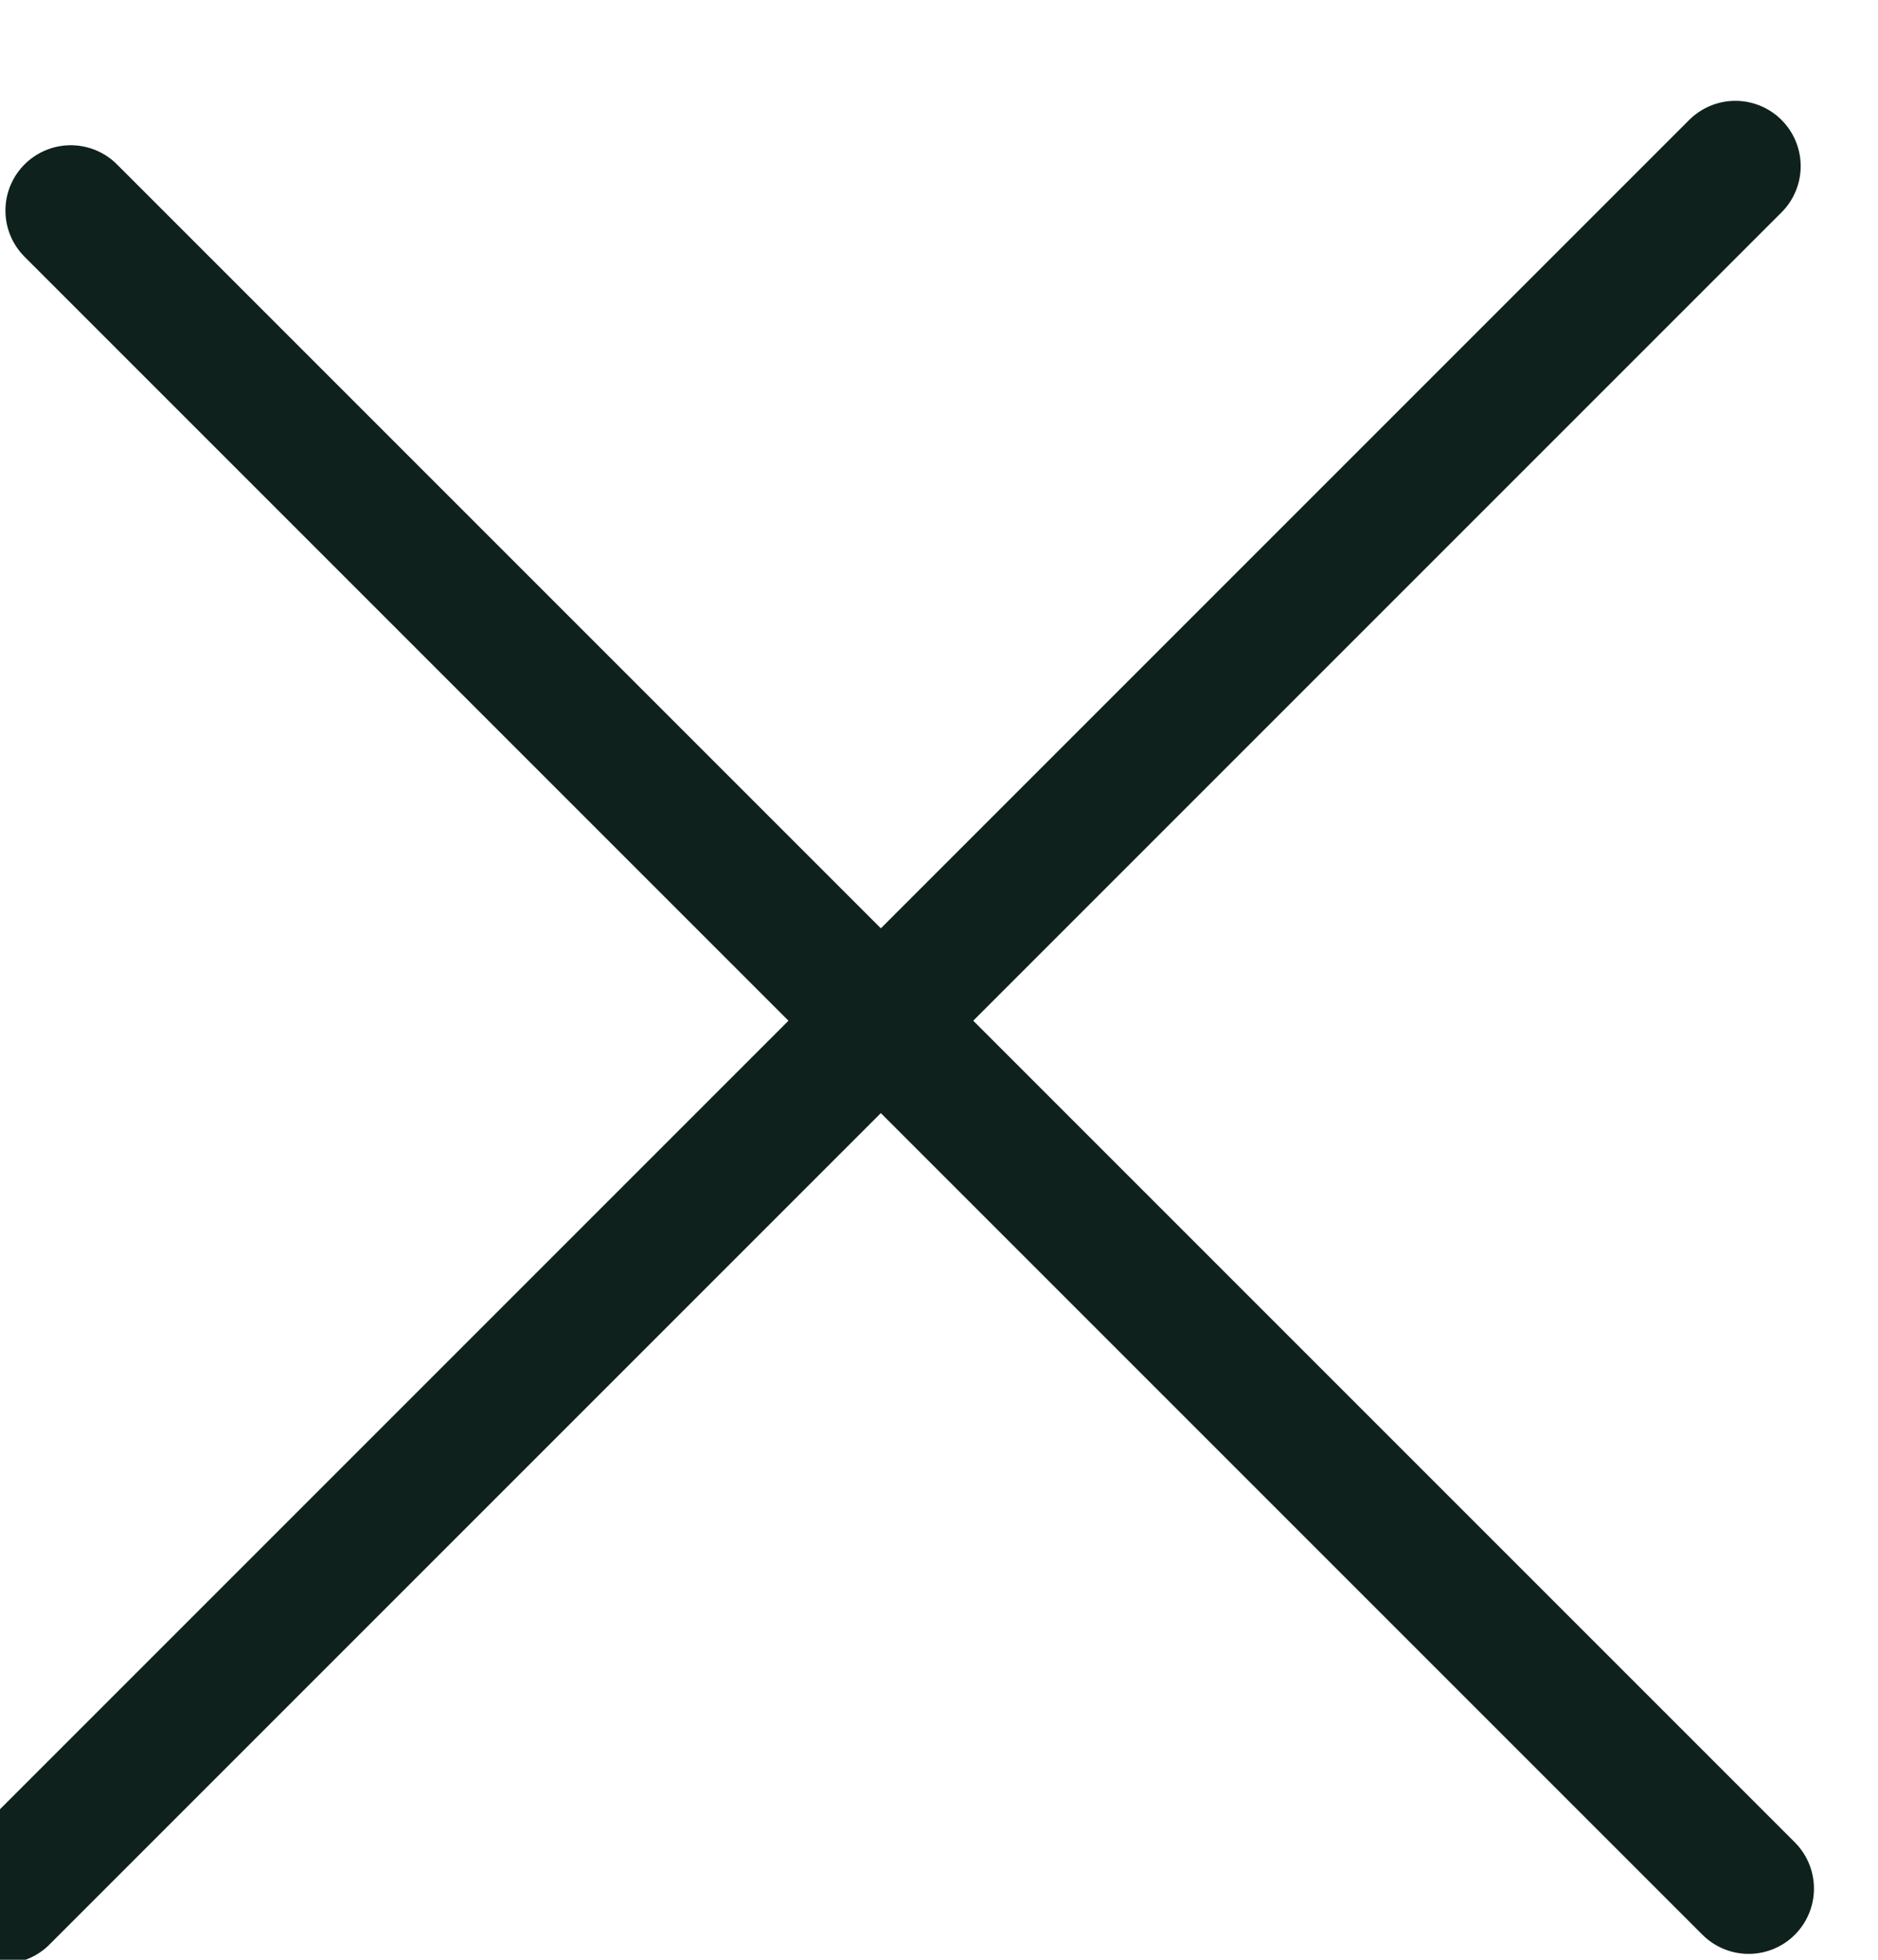
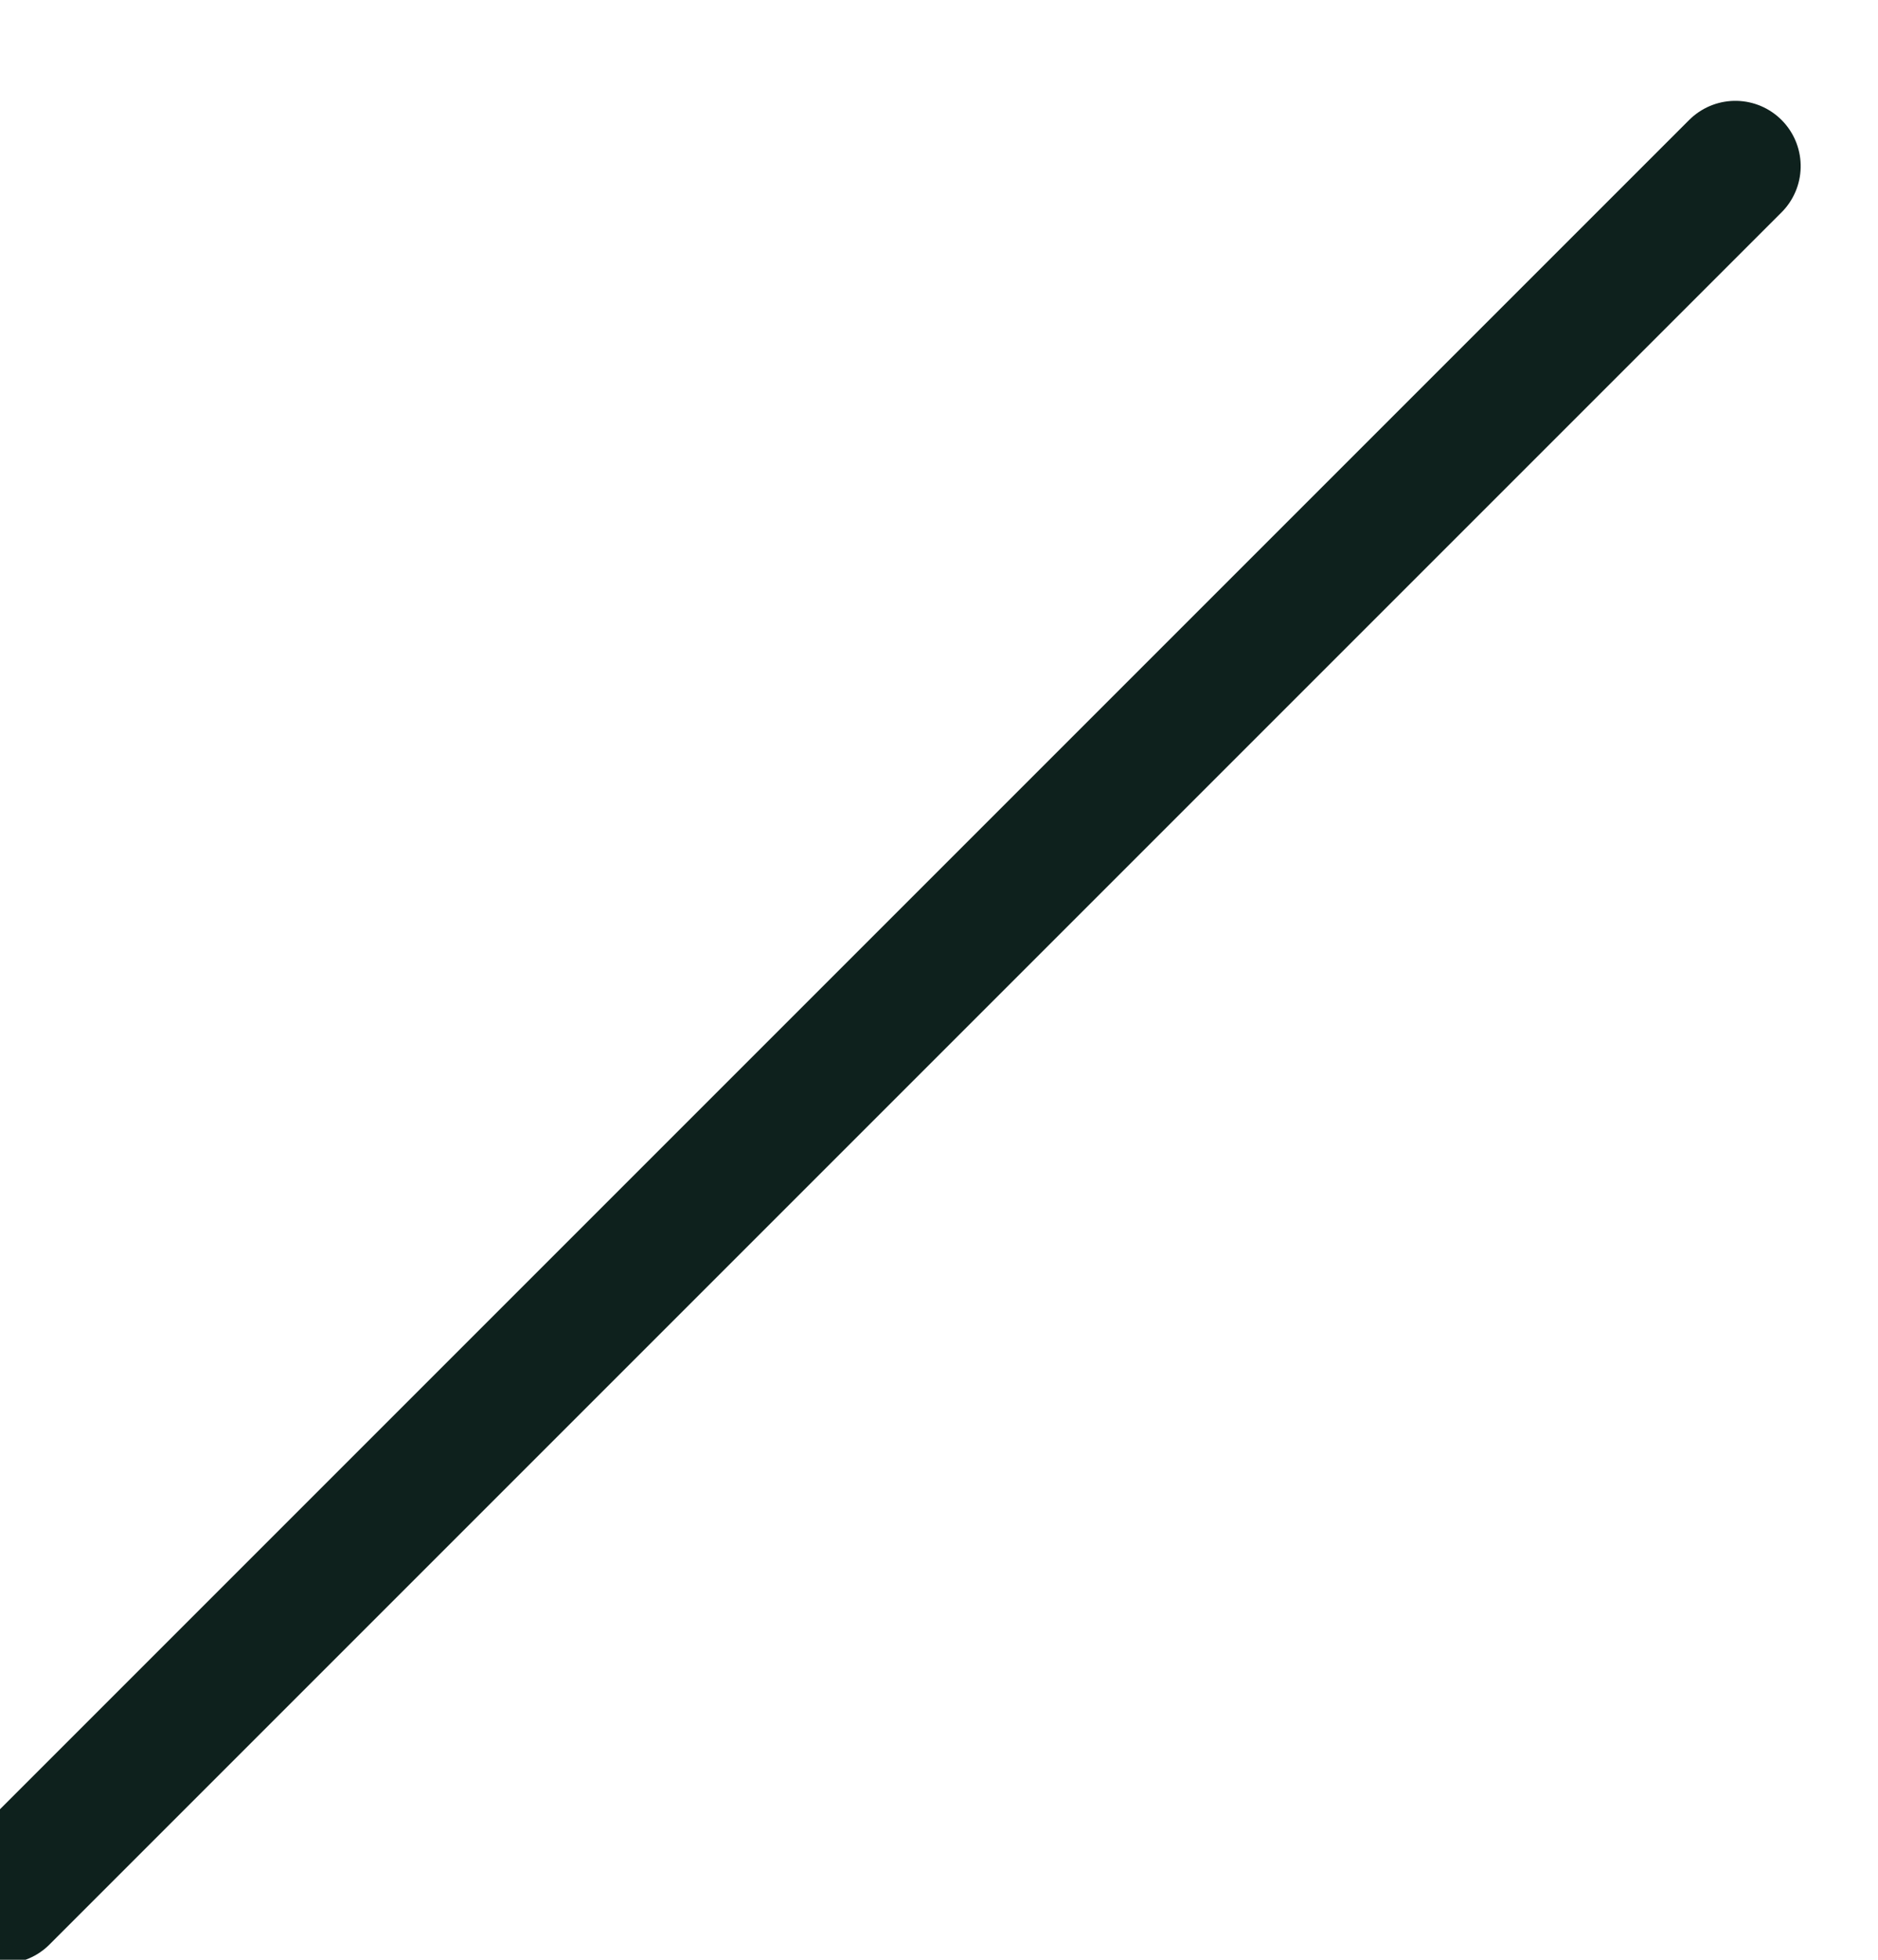
<svg xmlns="http://www.w3.org/2000/svg" width="23" height="24" viewBox="0 0 23 24">
  <g>
    <g transform="rotate(45 11 12.5)">
      <g transform="rotate(90 11 12.5)">
        <path fill="none" stroke="#0e211d" stroke-linecap="round" stroke-miterlimit="20" stroke-width="1.6" d="M-3.65 12.65h30" />
      </g>
      <g>
-         <path fill="none" stroke="#0e211d" stroke-linecap="round" stroke-miterlimit="20" stroke-width="1.6" d="M-3.181 12.65H25.88" />
-       </g>
+         </g>
    </g>
  </g>
</svg>